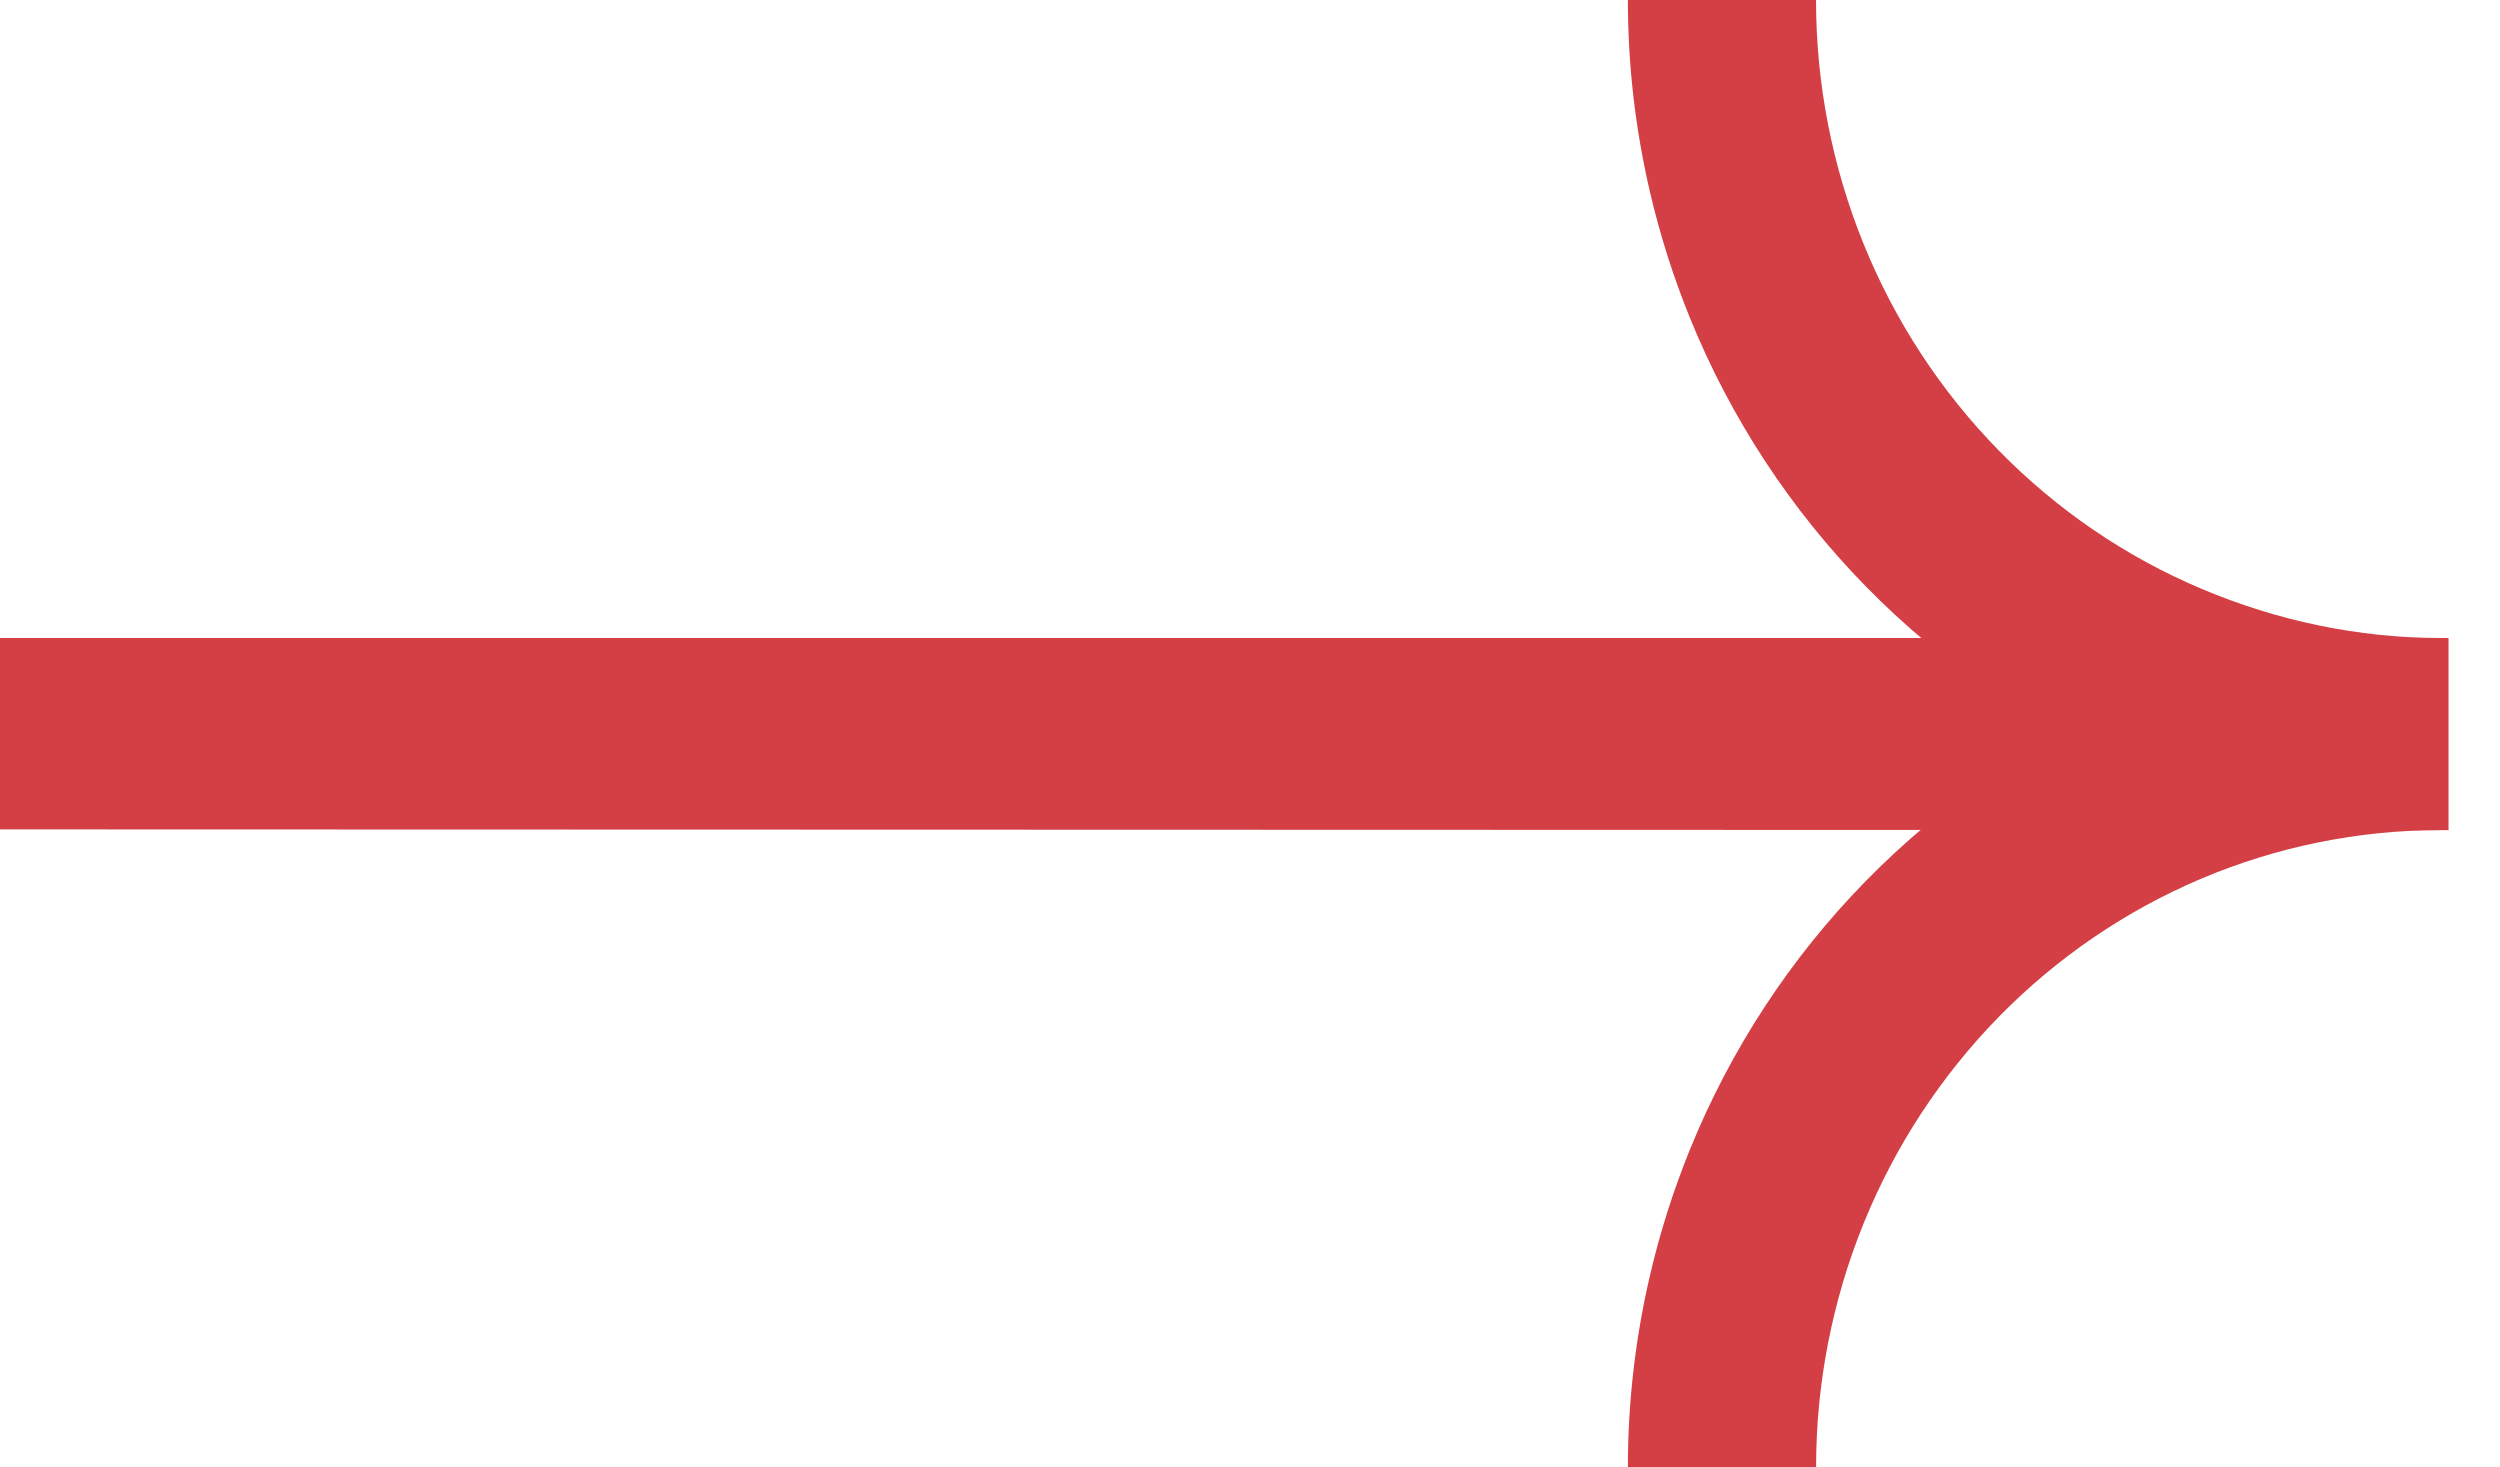
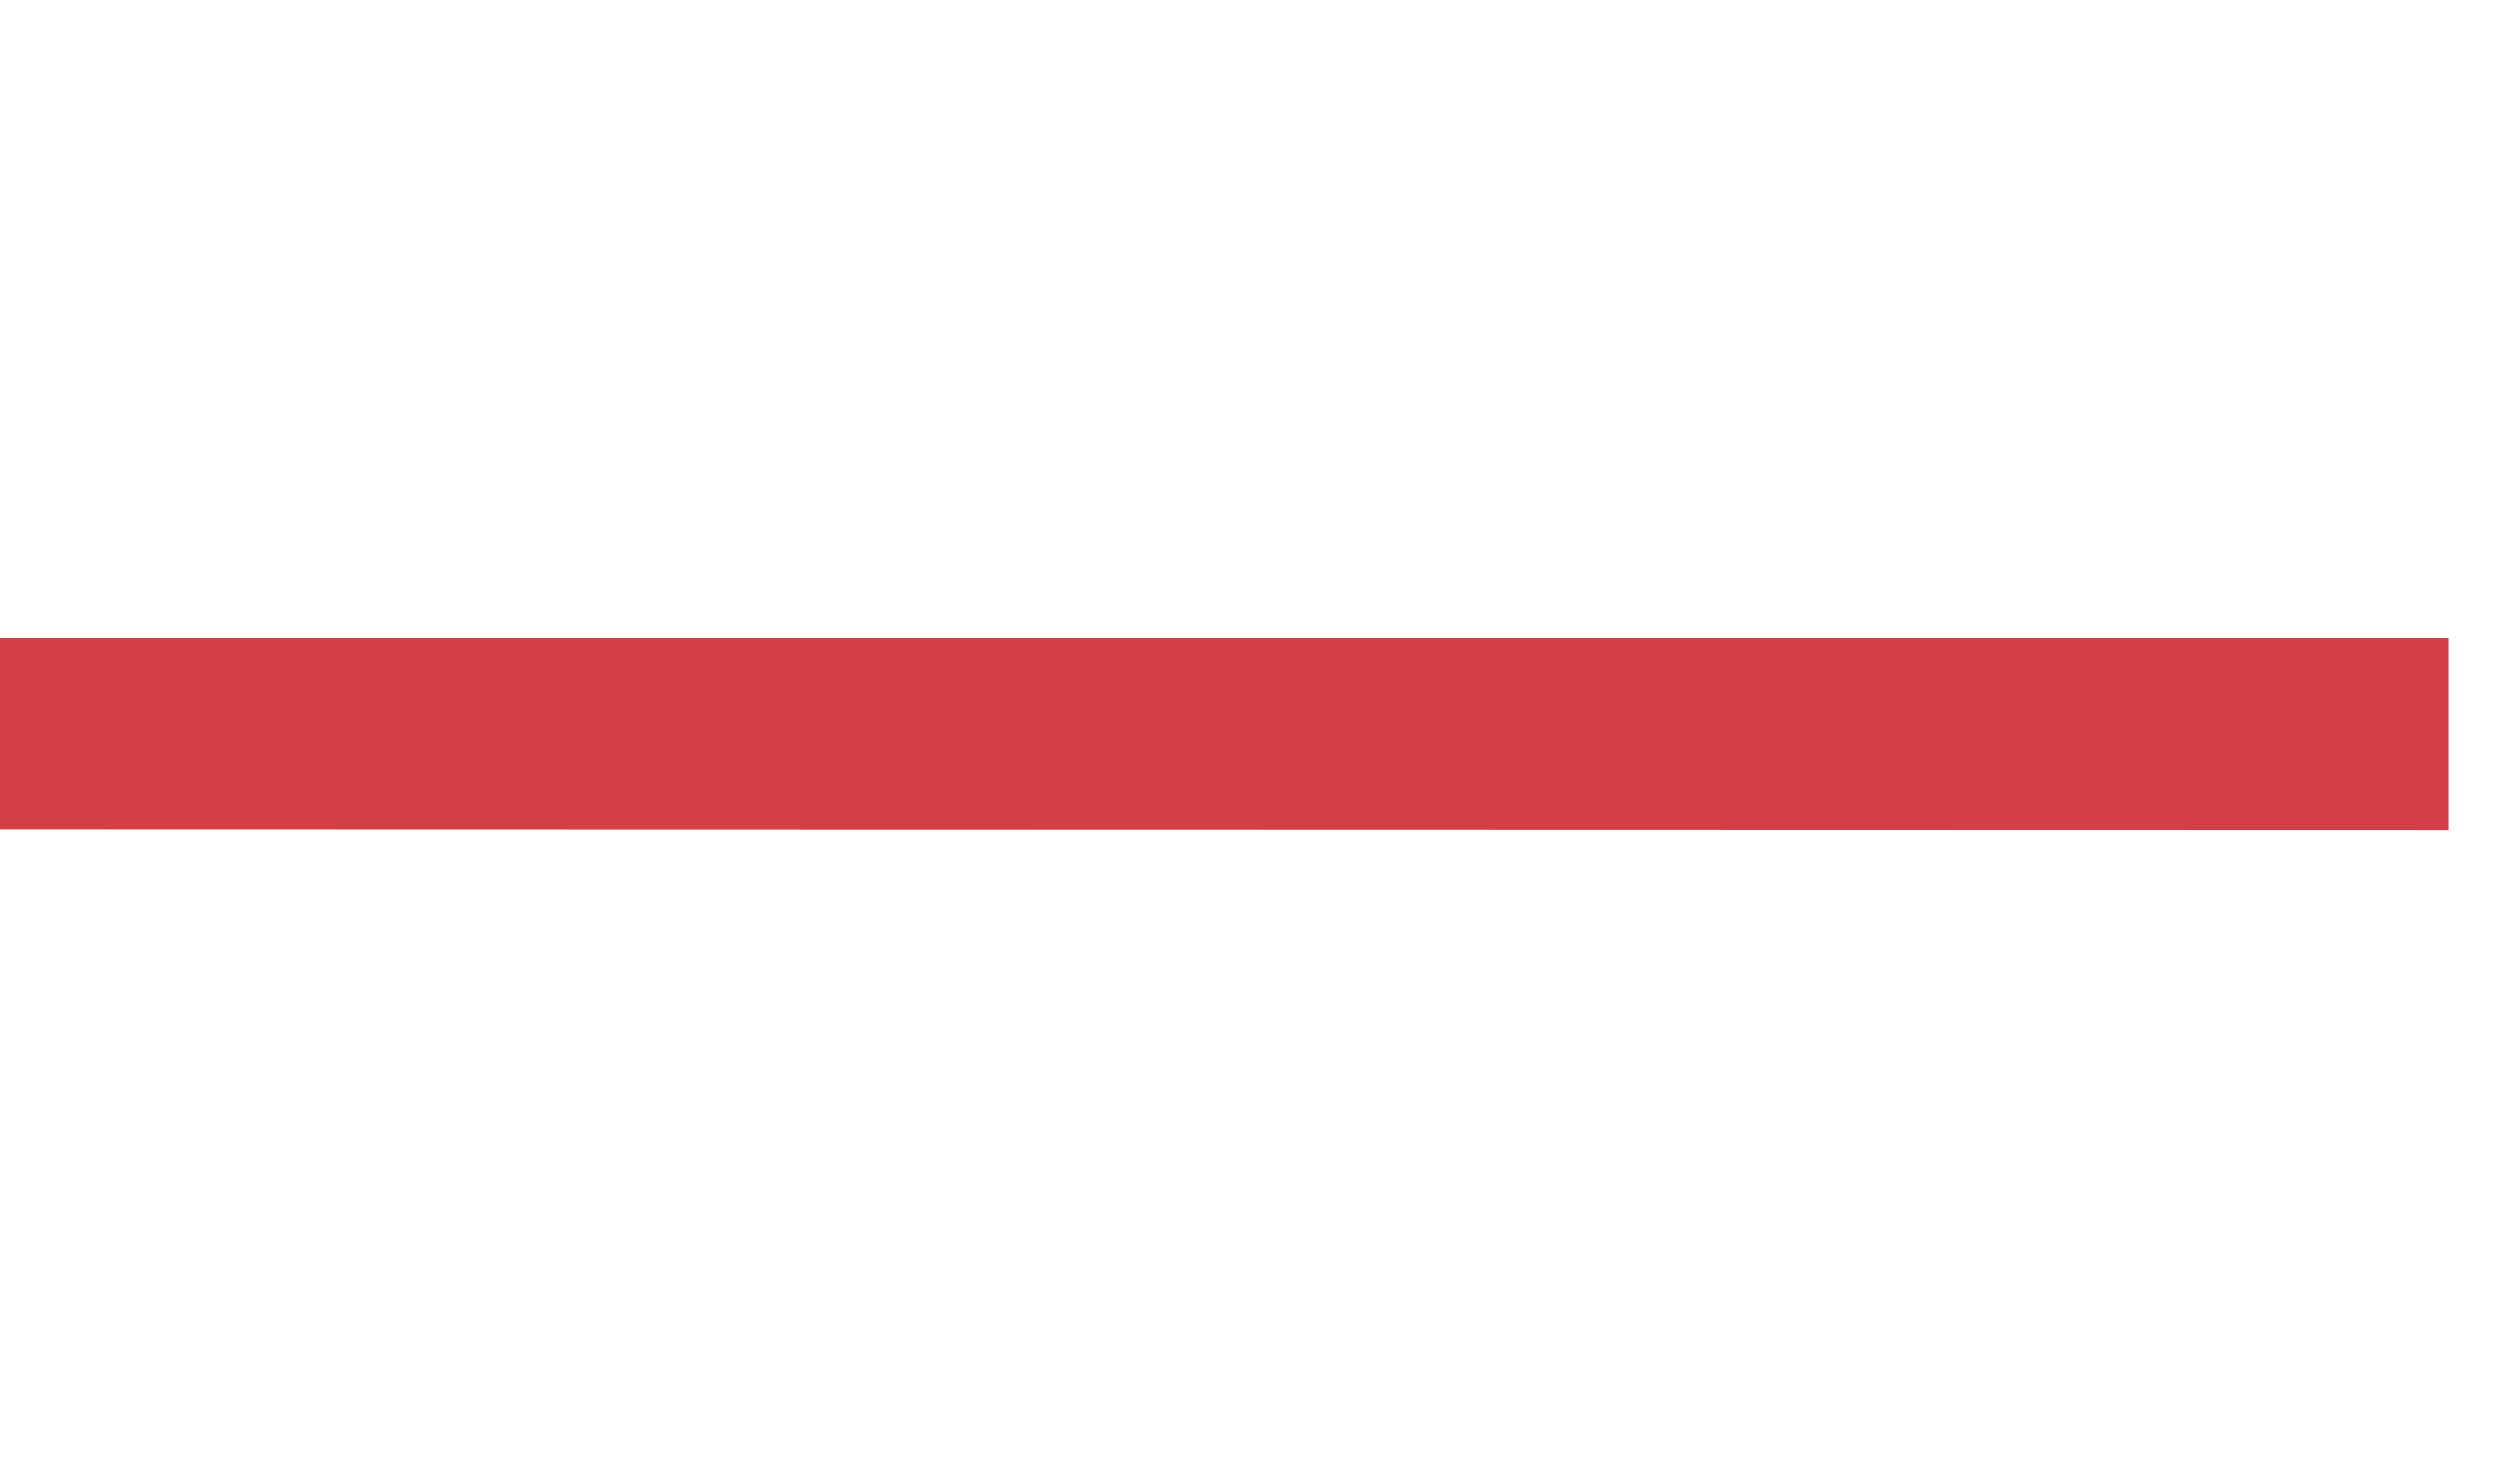
<svg xmlns="http://www.w3.org/2000/svg" width="46" height="27" viewBox="0 0 46 27" fill="none">
-   <path fill-rule="evenodd" clip-rule="evenodd" d="M44.903 15.261C43.739 15.261 42.581 15.122 41.453 14.849C40.68 14.662 39.92 14.411 39.182 14.099C37.368 13.332 35.72 12.208 34.332 10.791C32.944 9.374 31.843 7.692 31.091 5.84C30.786 5.087 30.54 4.311 30.357 3.522C30.089 2.37 29.953 1.189 29.953 0H33.415C33.415 1.54 33.713 3.065 34.29 4.488C34.867 5.91 35.713 7.203 36.78 8.292C37.847 9.381 39.113 10.245 40.507 10.834C41.901 11.423 43.395 11.739 44.903 11.739V15.261Z" fill="#D33F44" />
-   <path fill-rule="evenodd" clip-rule="evenodd" d="M44.903 11.739C43.739 11.739 42.581 11.878 41.453 12.151C40.68 12.338 39.92 12.589 39.182 12.901C37.368 13.668 35.72 14.792 34.332 16.209C32.944 17.626 31.843 19.308 31.091 21.16C30.786 21.913 30.54 22.689 30.357 23.478C30.089 24.63 29.953 25.811 29.953 27H33.416C33.416 25.46 33.713 23.935 34.29 22.512C34.867 21.09 35.714 19.797 36.78 18.708C37.847 17.619 39.113 16.756 40.507 16.166C41.901 15.577 43.395 15.274 44.903 15.274V11.739Z" fill="#D33F44" />
  <path d="M-6.86646e-05 11.739H45.053V15.274L-6.86646e-05 15.261V11.739Z" fill="#D33F44" />
</svg>